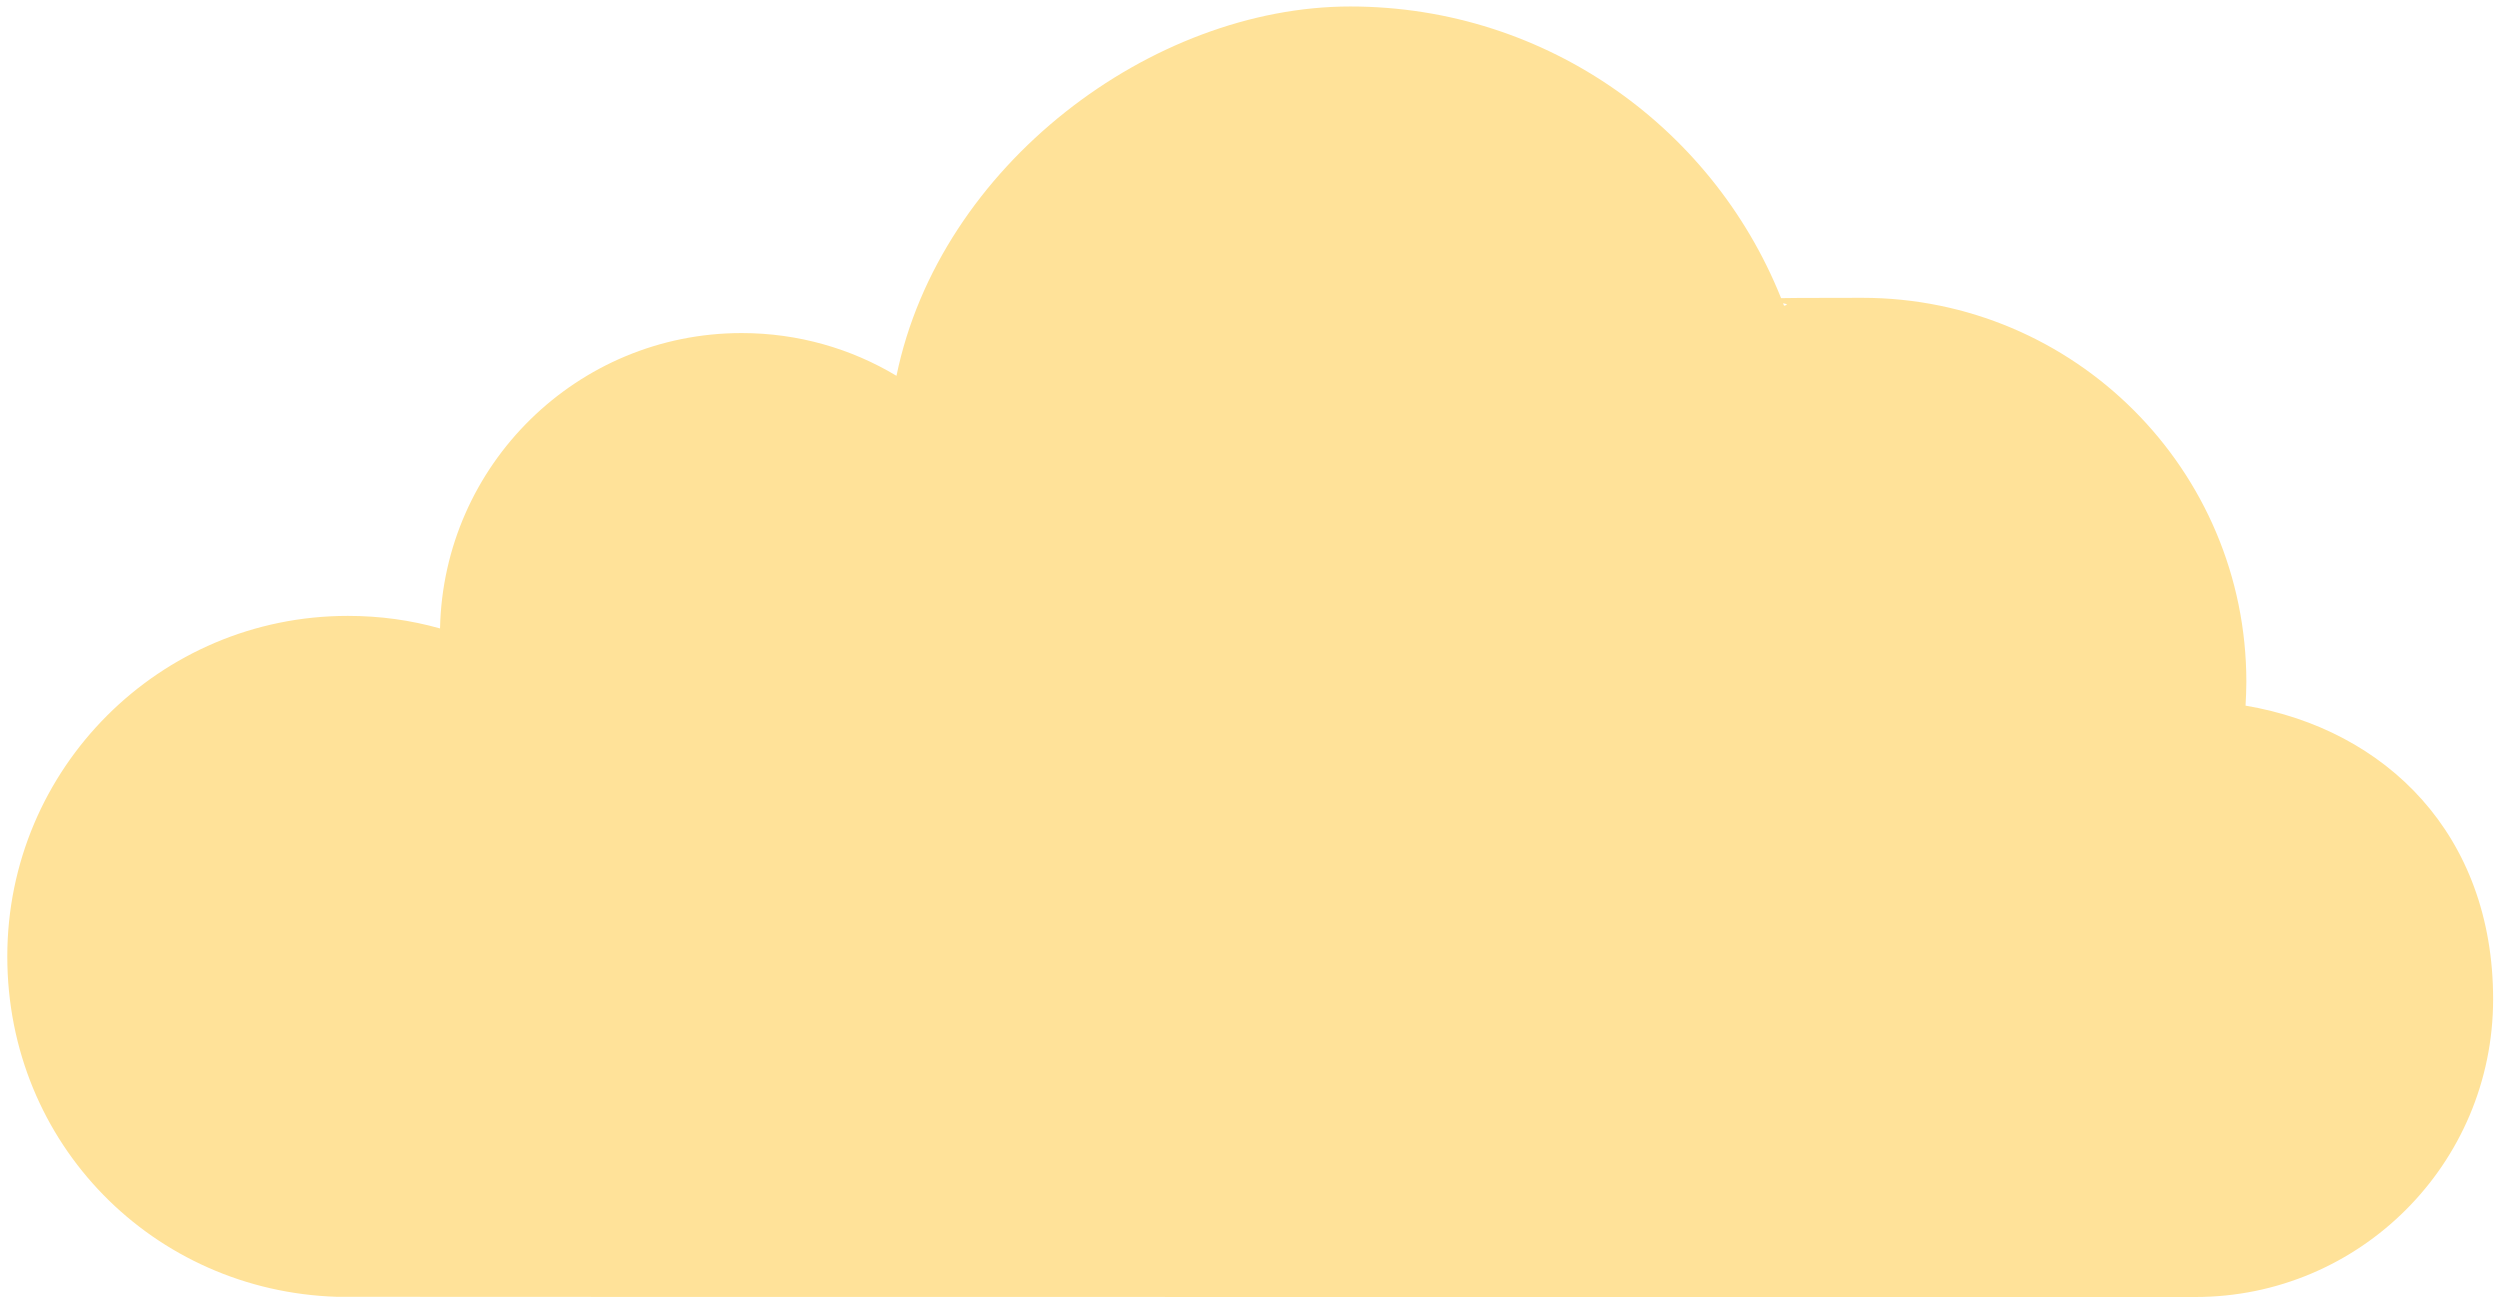
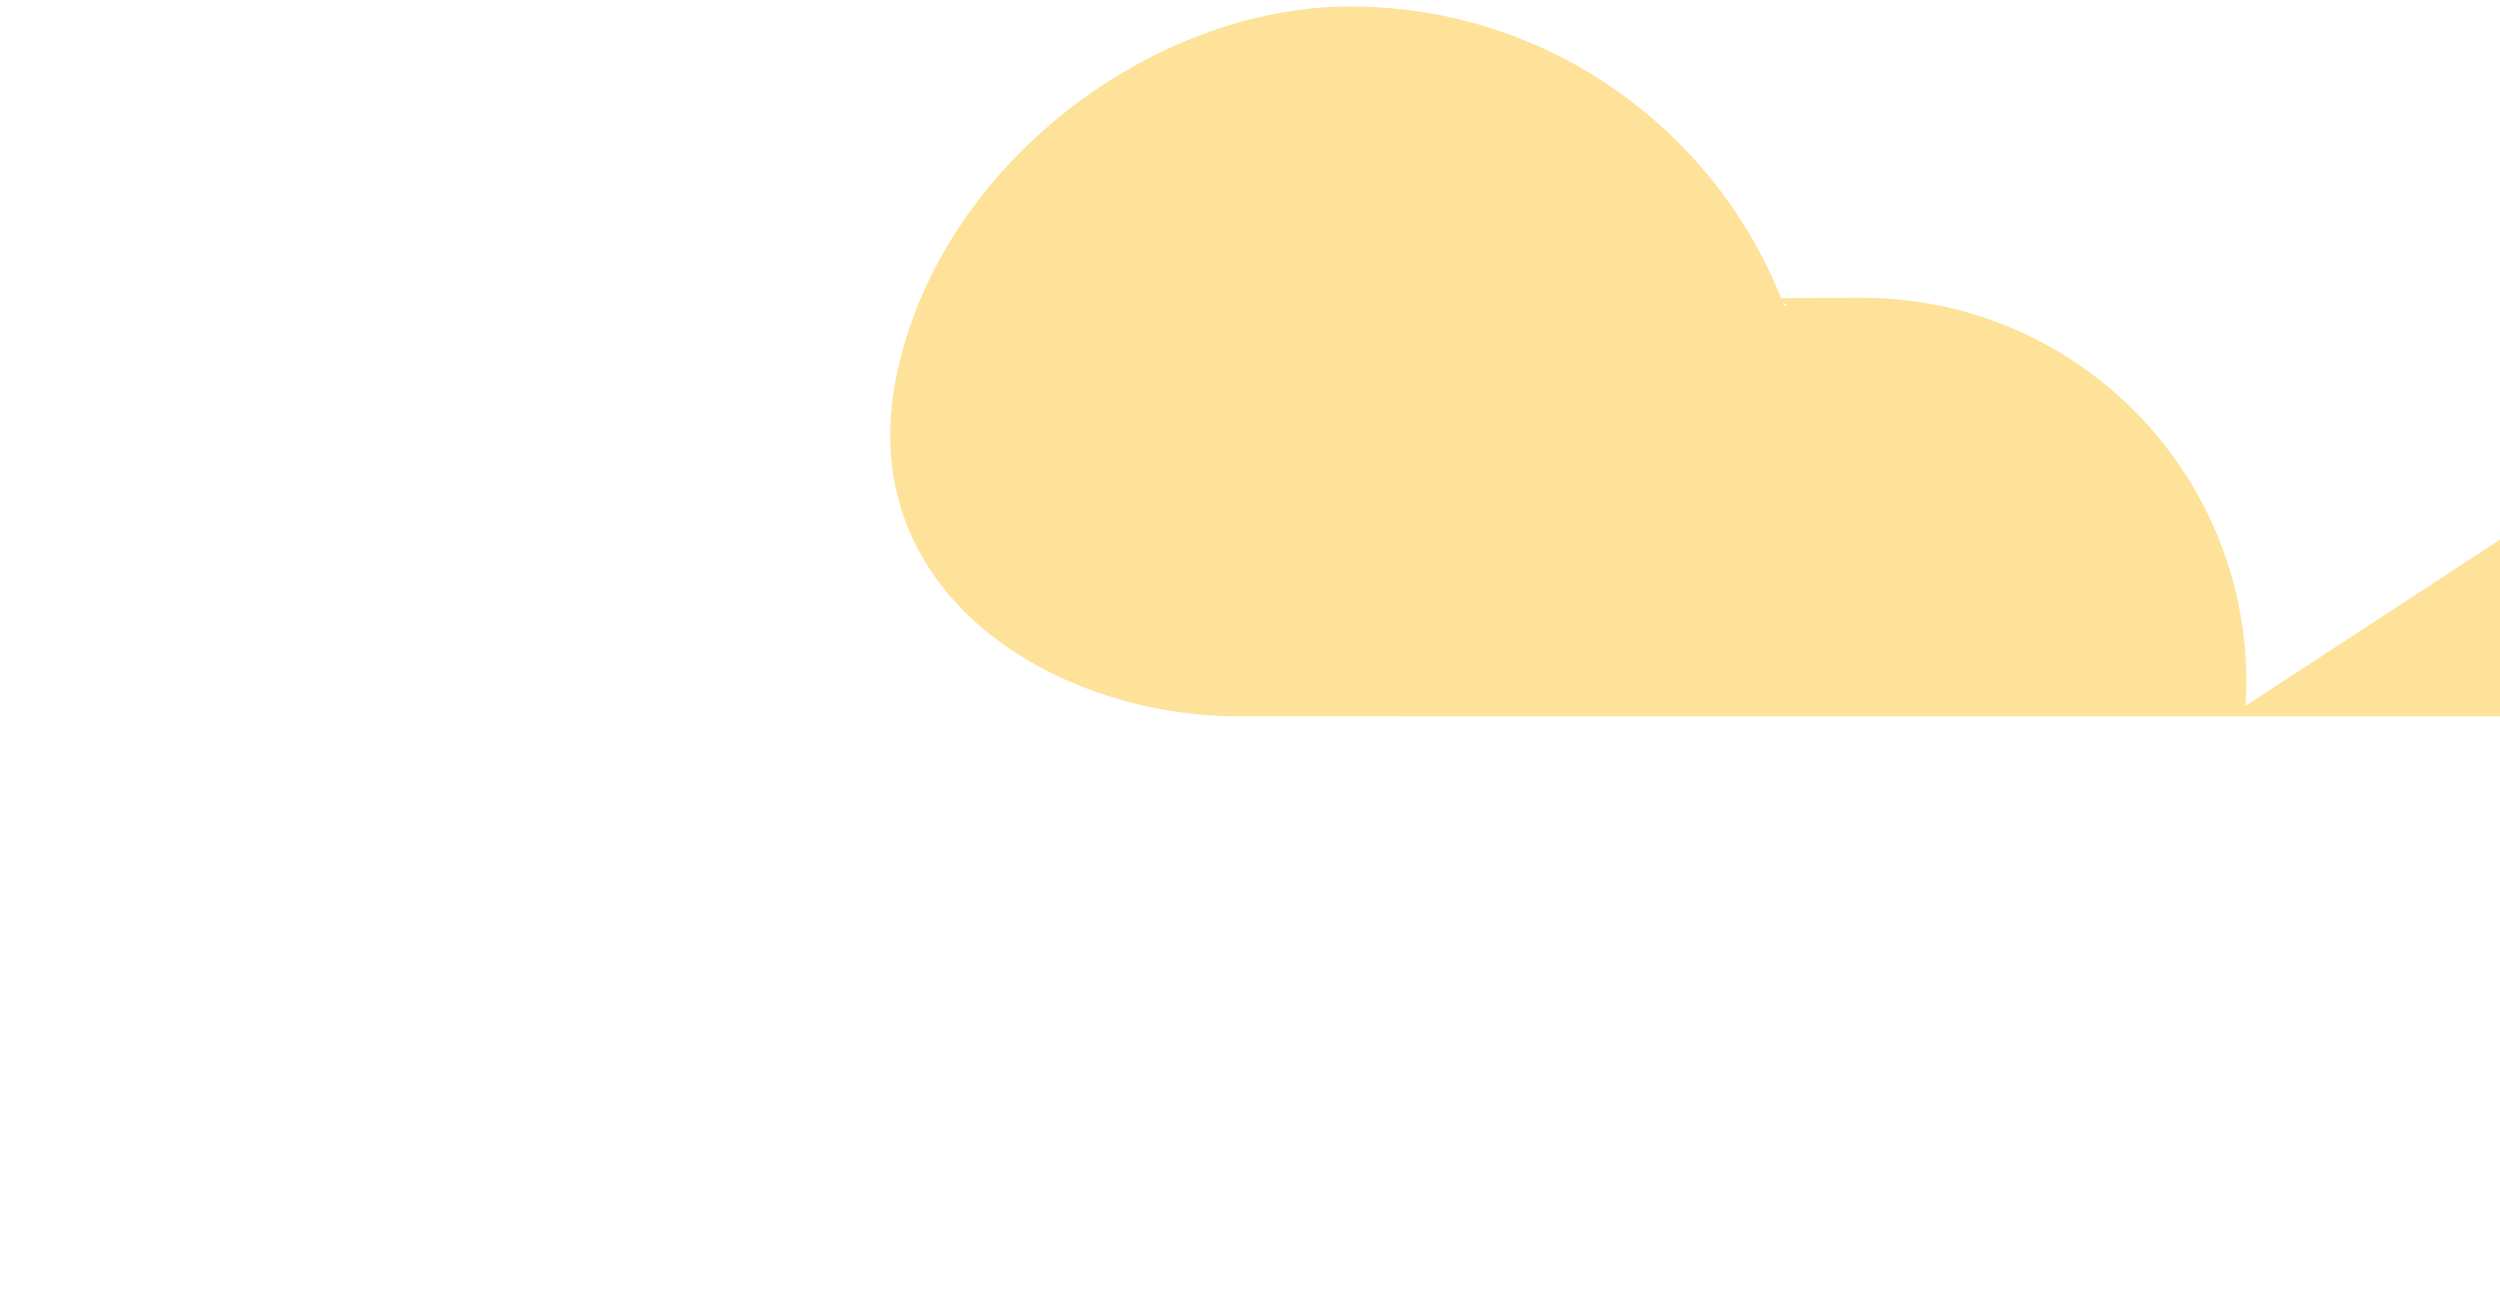
<svg xmlns="http://www.w3.org/2000/svg" id="Layer_1" version="1.1" viewBox="0 0 1234 642.3">
  <defs>
    <style>
      .st0 {
        fill: #ffe299;
      }
    </style>
  </defs>
-   <path class="st0" d="M1108.4,348.4c.2-3.9.4-7.8.4-11.8,0-104.7-84.9-189.6-189.6-189.6s-26.2,1.4-38.6,3.9C847.8,64.6,764.3,3.2,666.5,3.2s-202.6,78.2-224,182.3c-22.3-13.4-48.5-21.1-76.4-21.1-81.2,0-147.2,65-148.9,145.8-14.5-4.1-29.7-6.2-45.5-6.2-92.9,0-168.1,75.3-168.1,168.1s72.3,165.1,162.6,168h0c0,.1,917.4.1,917.4.1,81.2,0,147-65.8,147-147s-52.8-133.1-122.2-144.9Z" />
+   <path class="st0" d="M1108.4,348.4c.2-3.9.4-7.8.4-11.8,0-104.7-84.9-189.6-189.6-189.6s-26.2,1.4-38.6,3.9C847.8,64.6,764.3,3.2,666.5,3.2s-202.6,78.2-224,182.3s72.3,165.1,162.6,168h0c0,.1,917.4.1,917.4.1,81.2,0,147-65.8,147-147s-52.8-133.1-122.2-144.9Z" />
</svg>